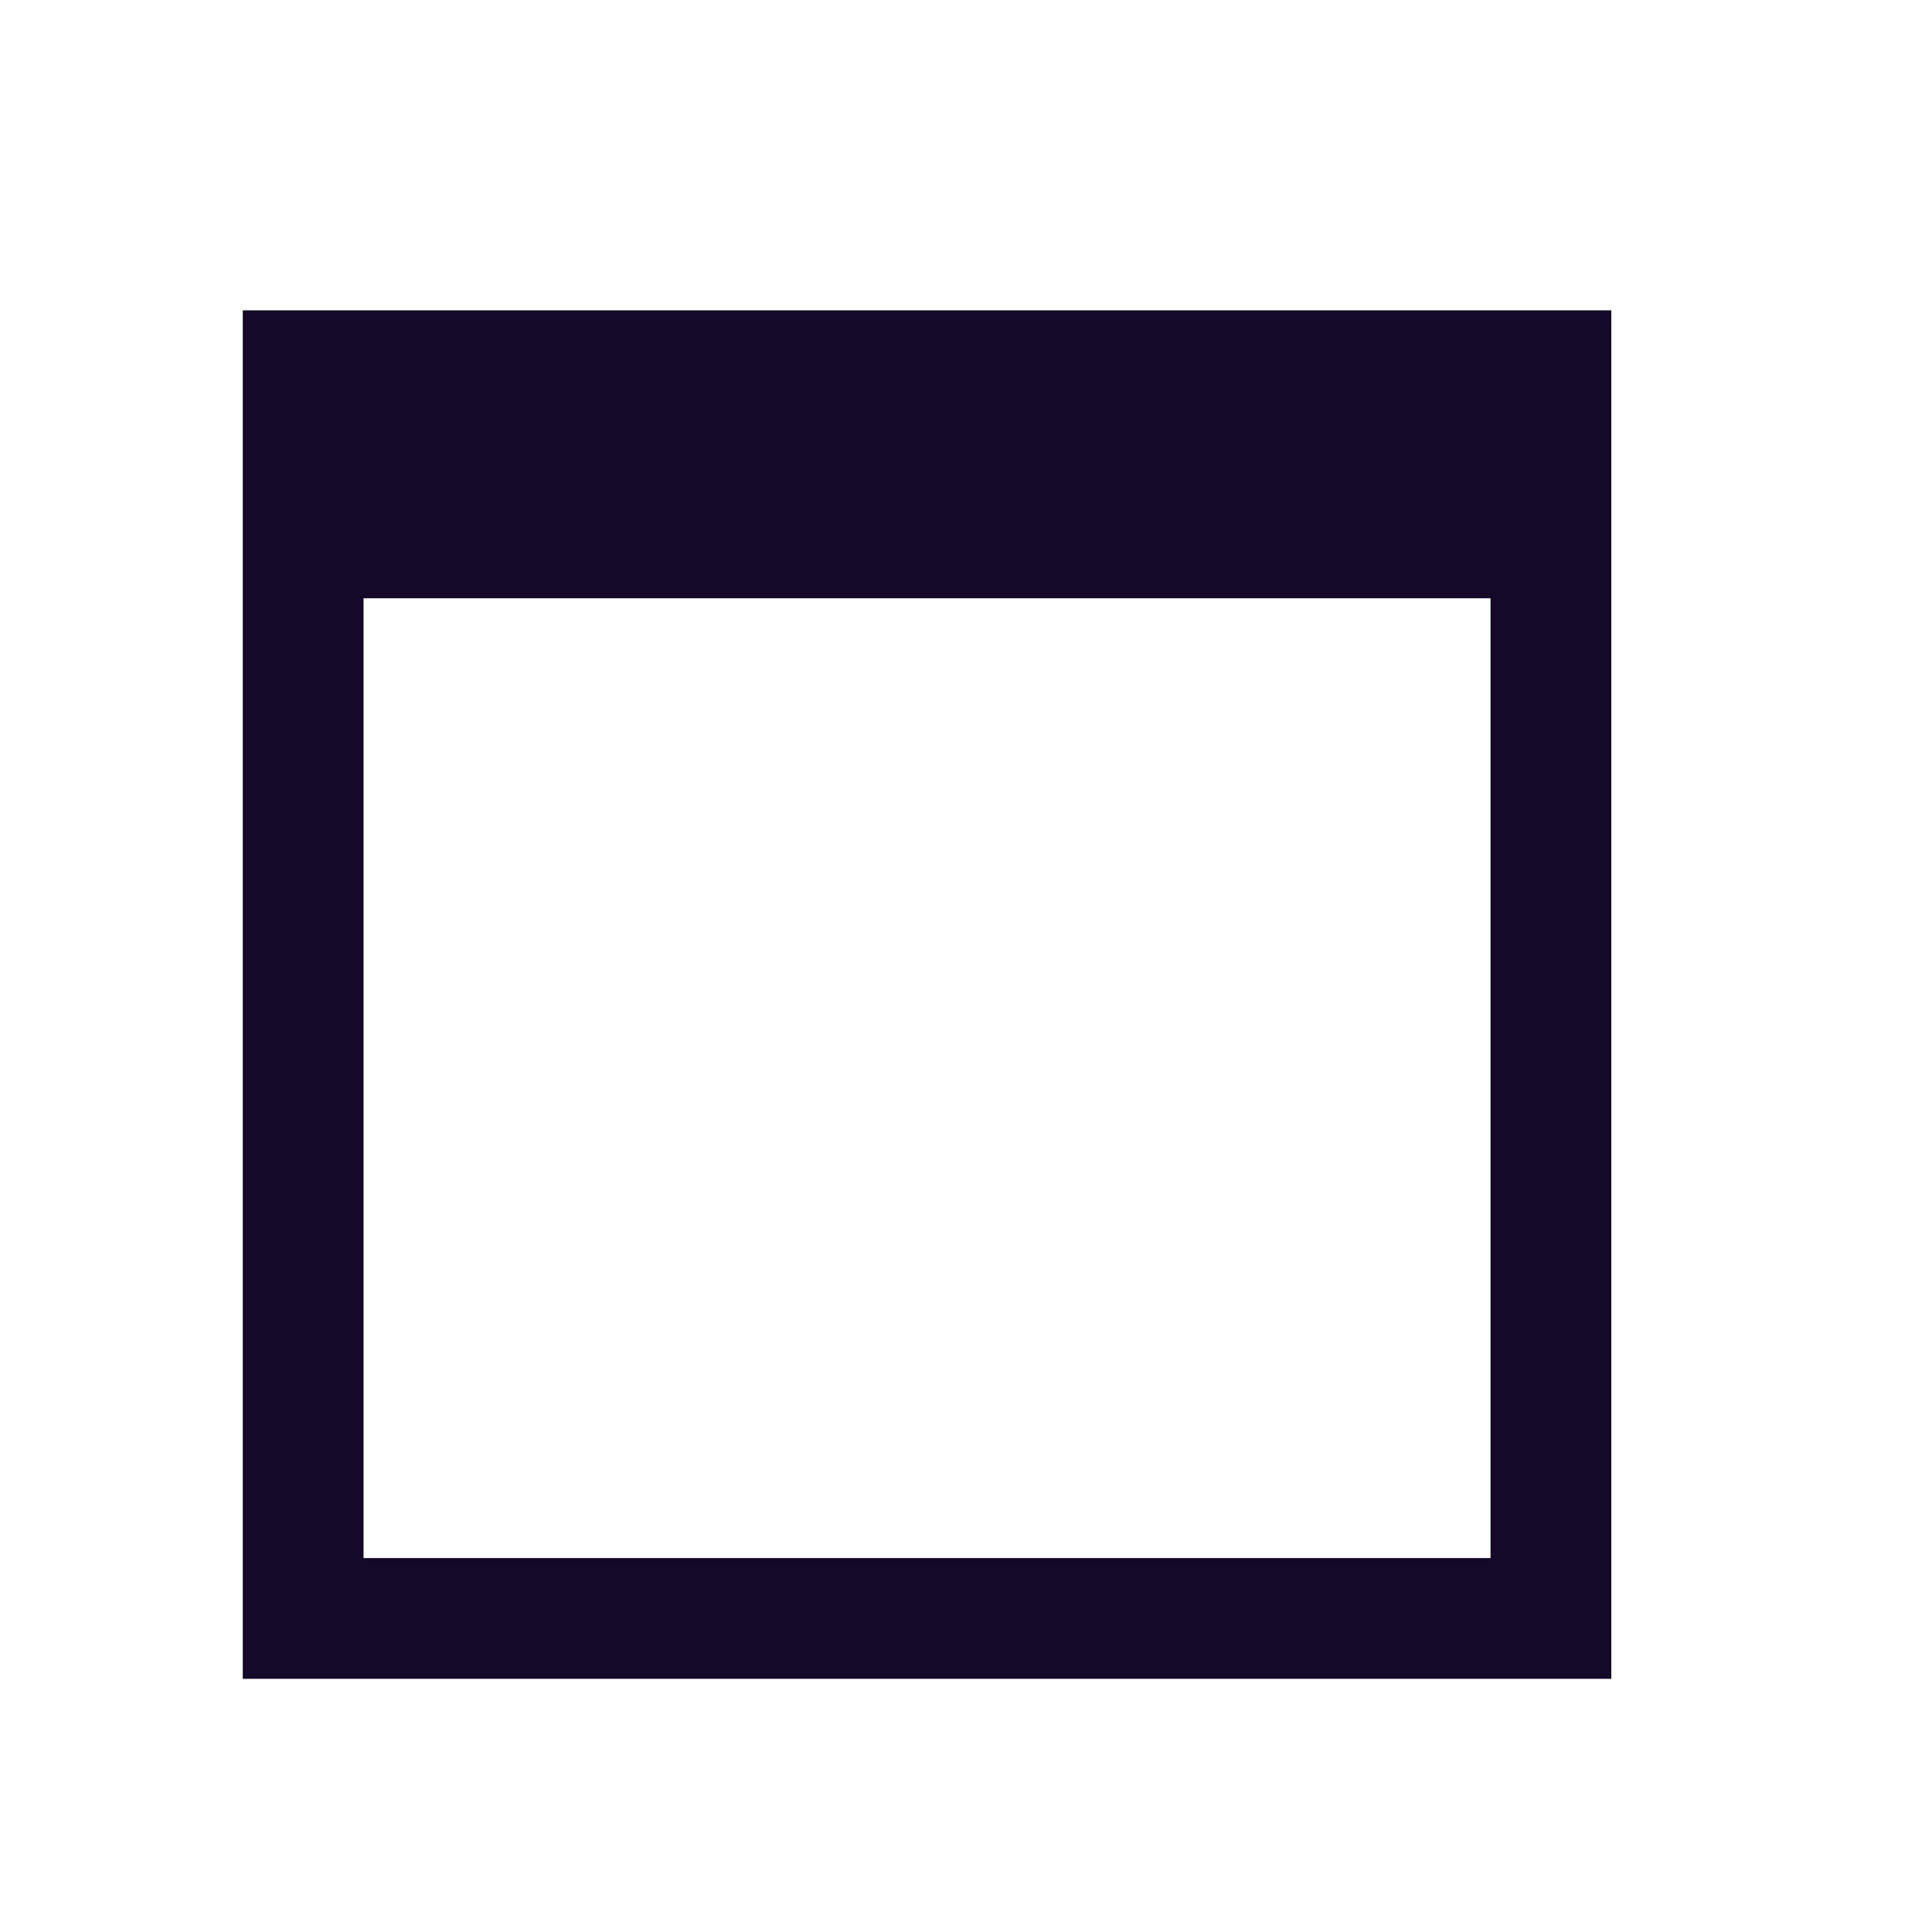
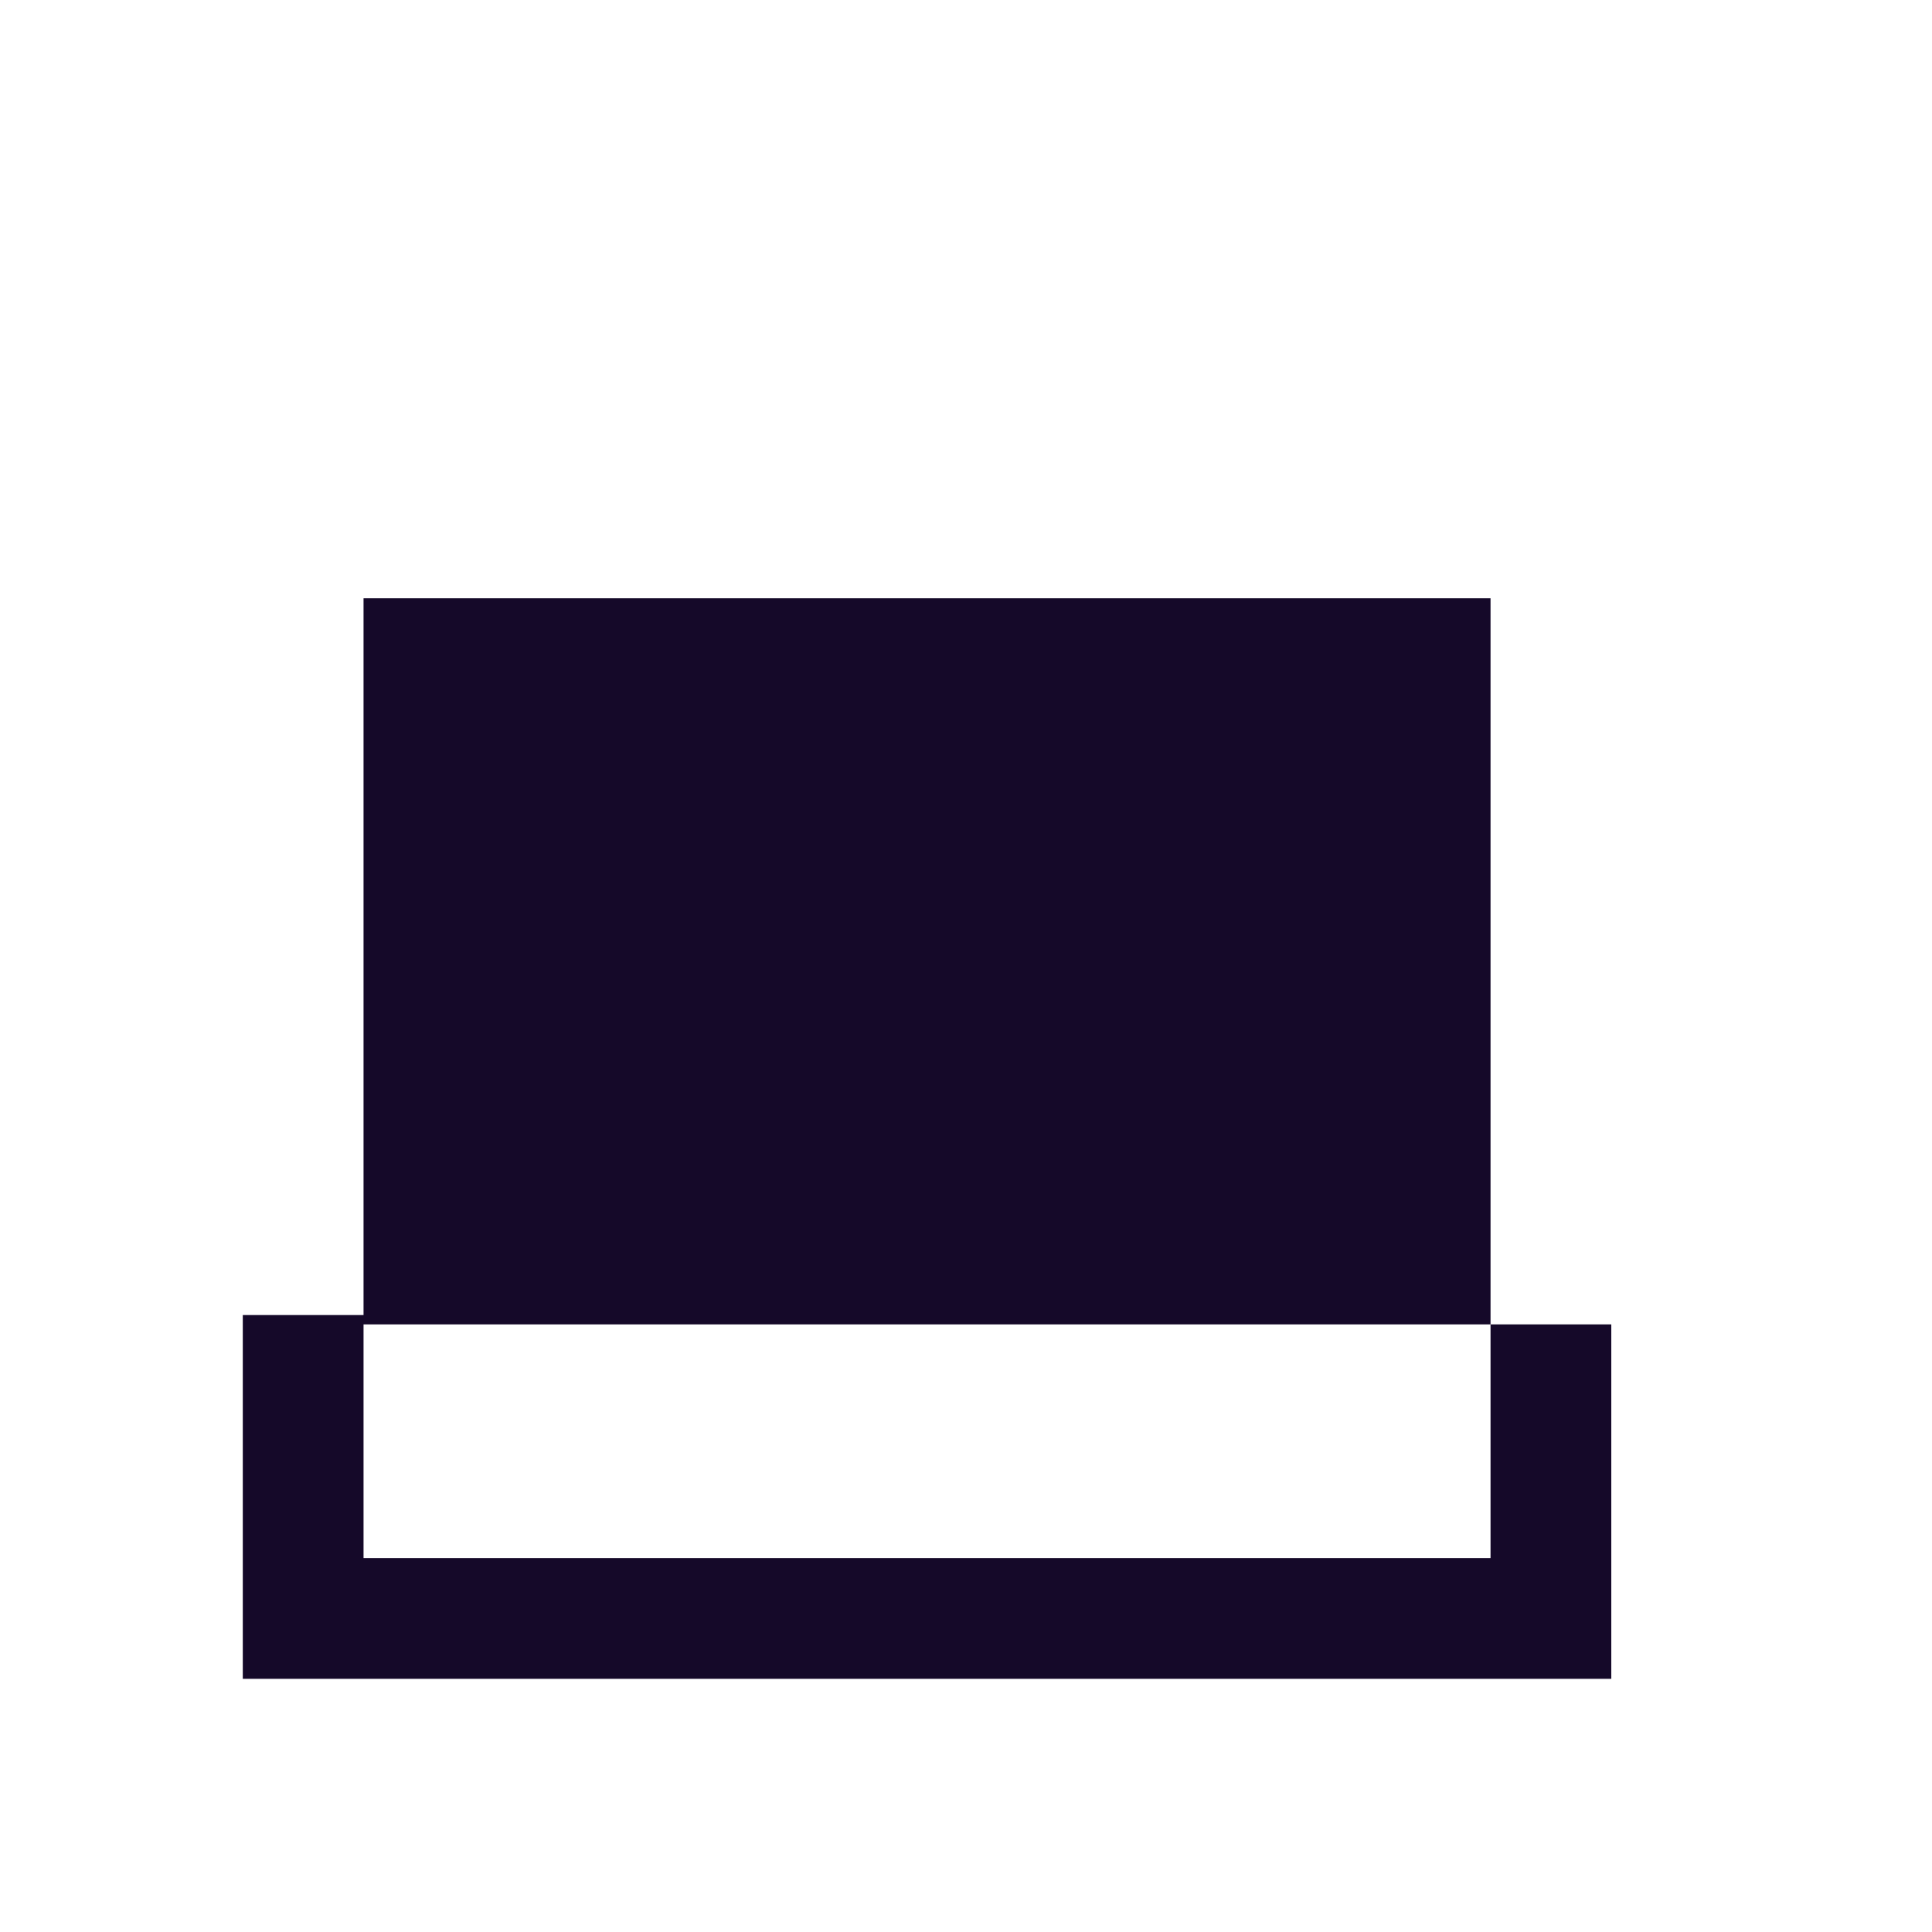
<svg xmlns="http://www.w3.org/2000/svg" width="24" height="24" viewBox="0 0 24 24" fill="none">
  <g id="API">
-     <path id="tab_move" d="M3.016 20.855V16.336H4.516V19.355H18.516V7.432H4.516V16.452H3.016V3.855H20.016V20.855H3.016Z" fill="#150929" />
+     <path id="tab_move" d="M3.016 20.855V16.336H4.516V19.355H18.516V7.432H4.516V16.452H3.016H20.016V20.855H3.016Z" fill="#150929" />
  </g>
</svg>